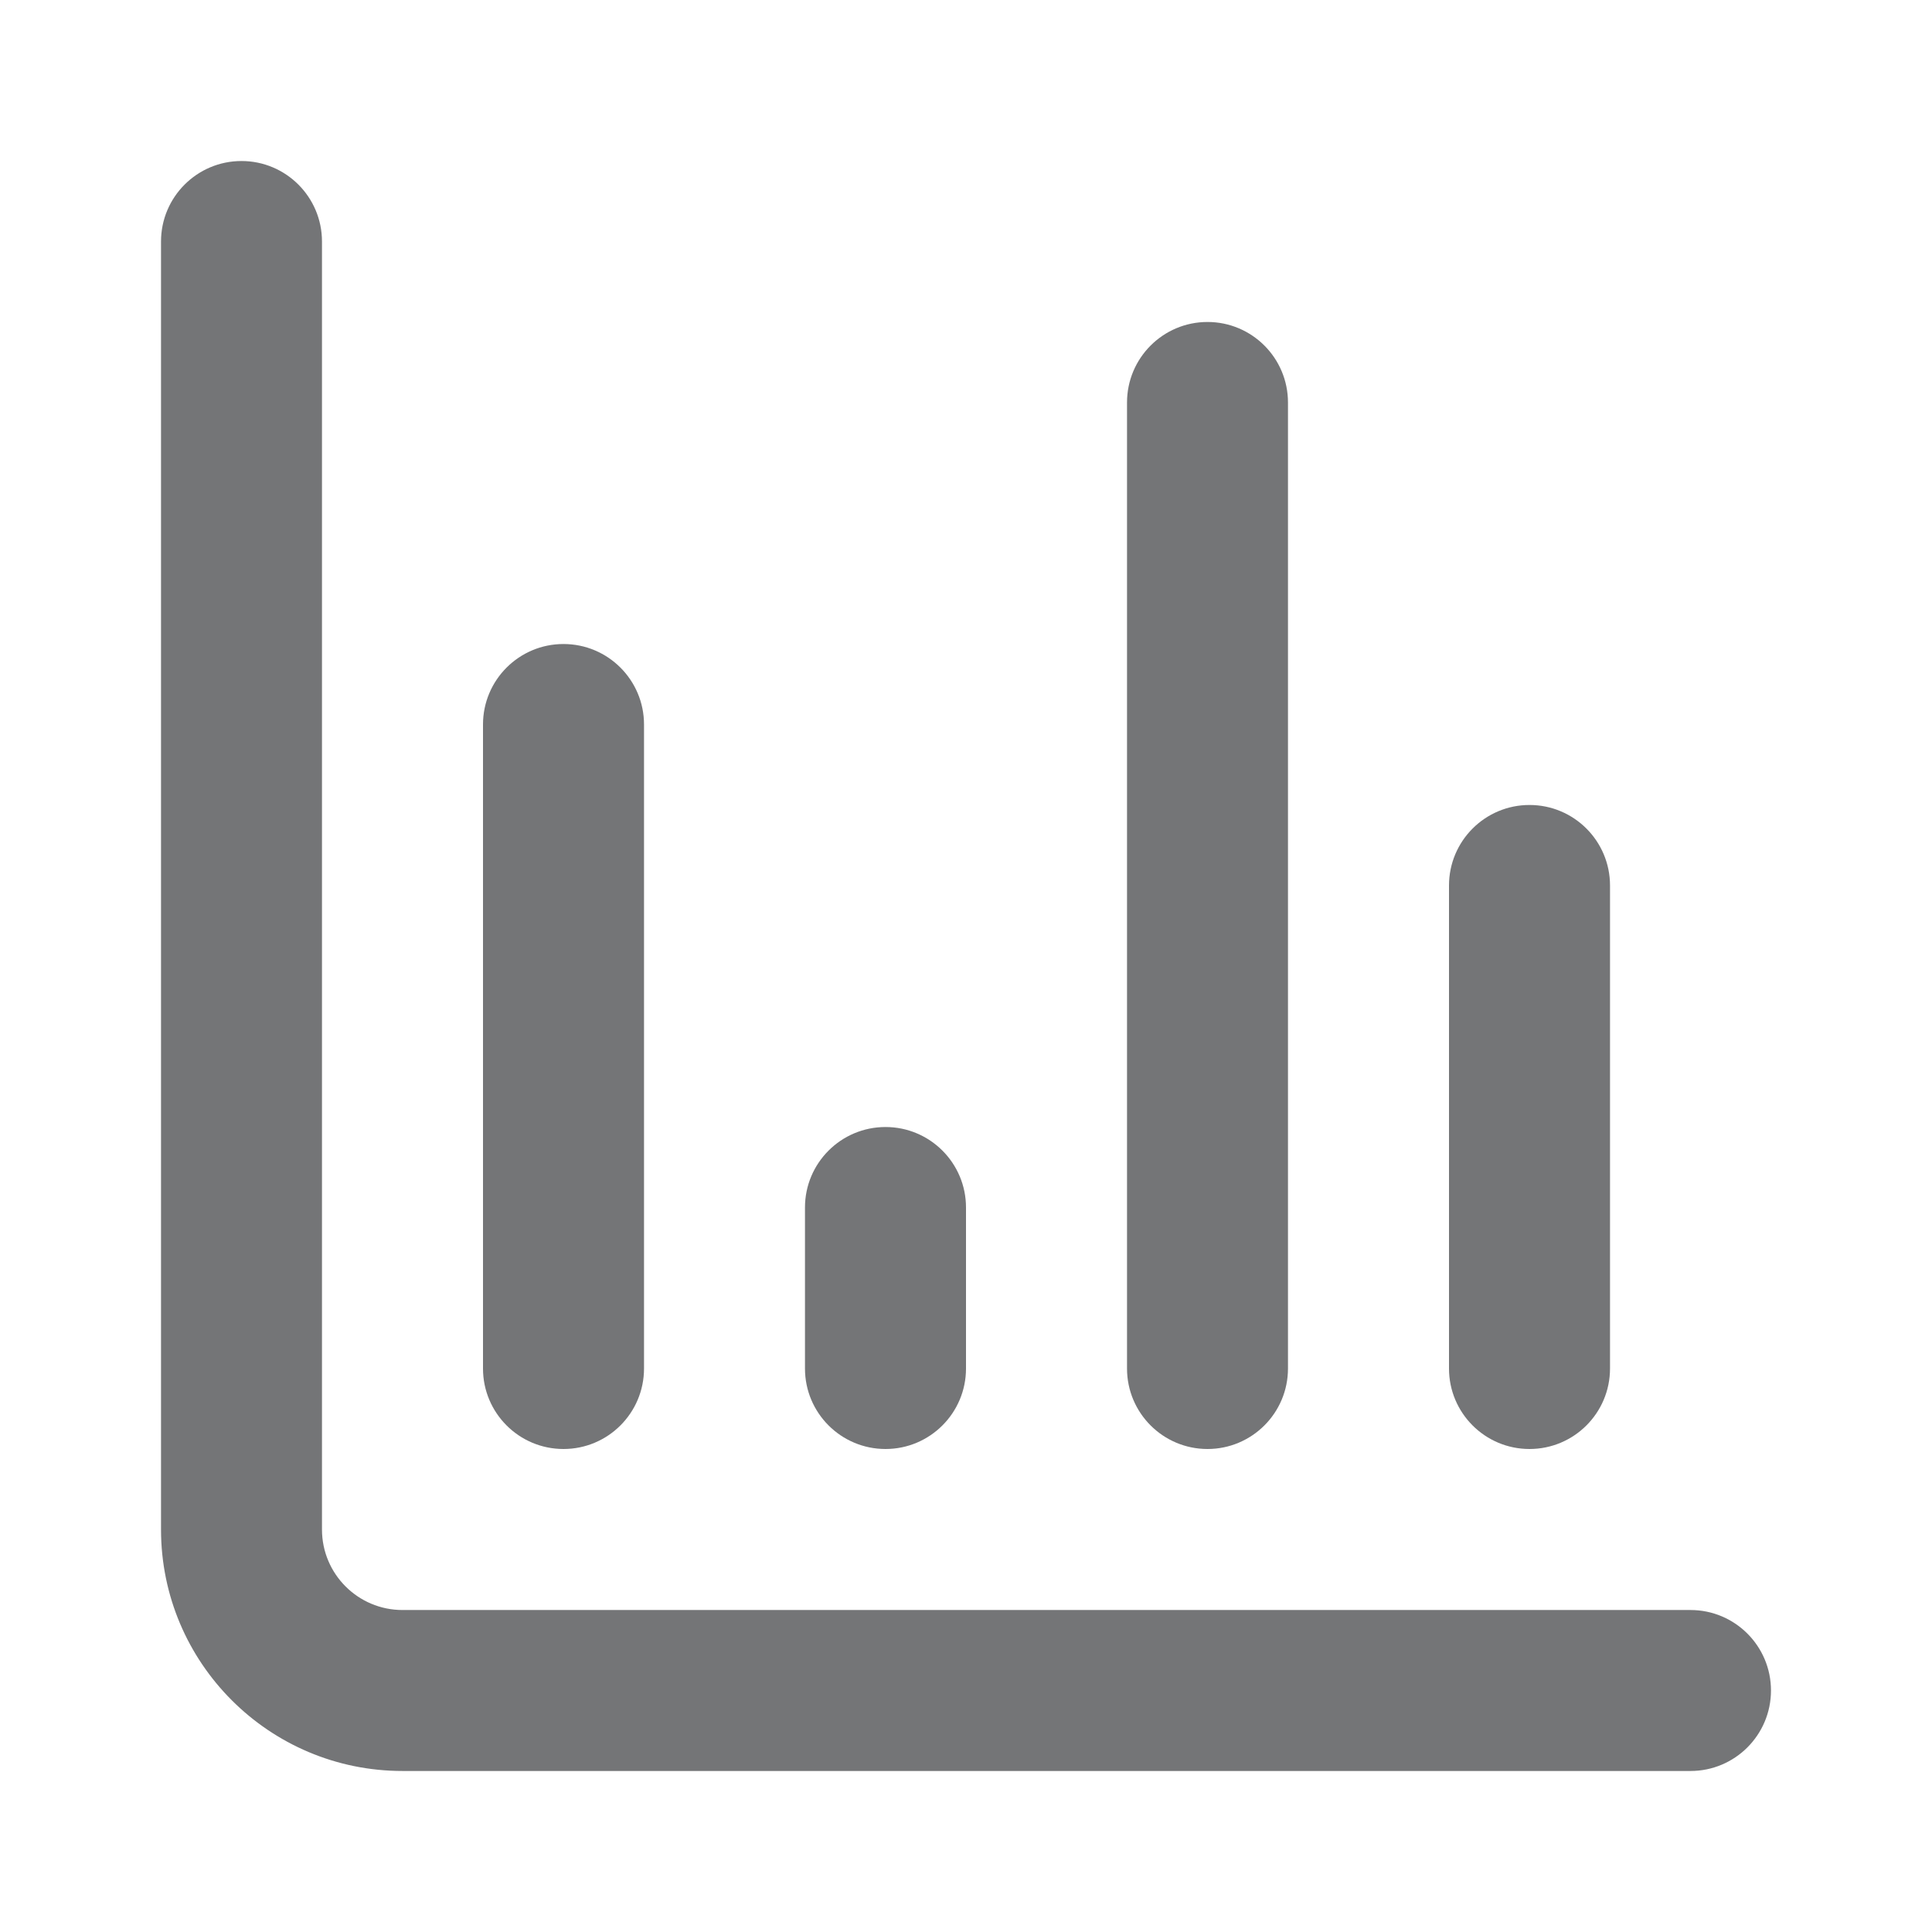
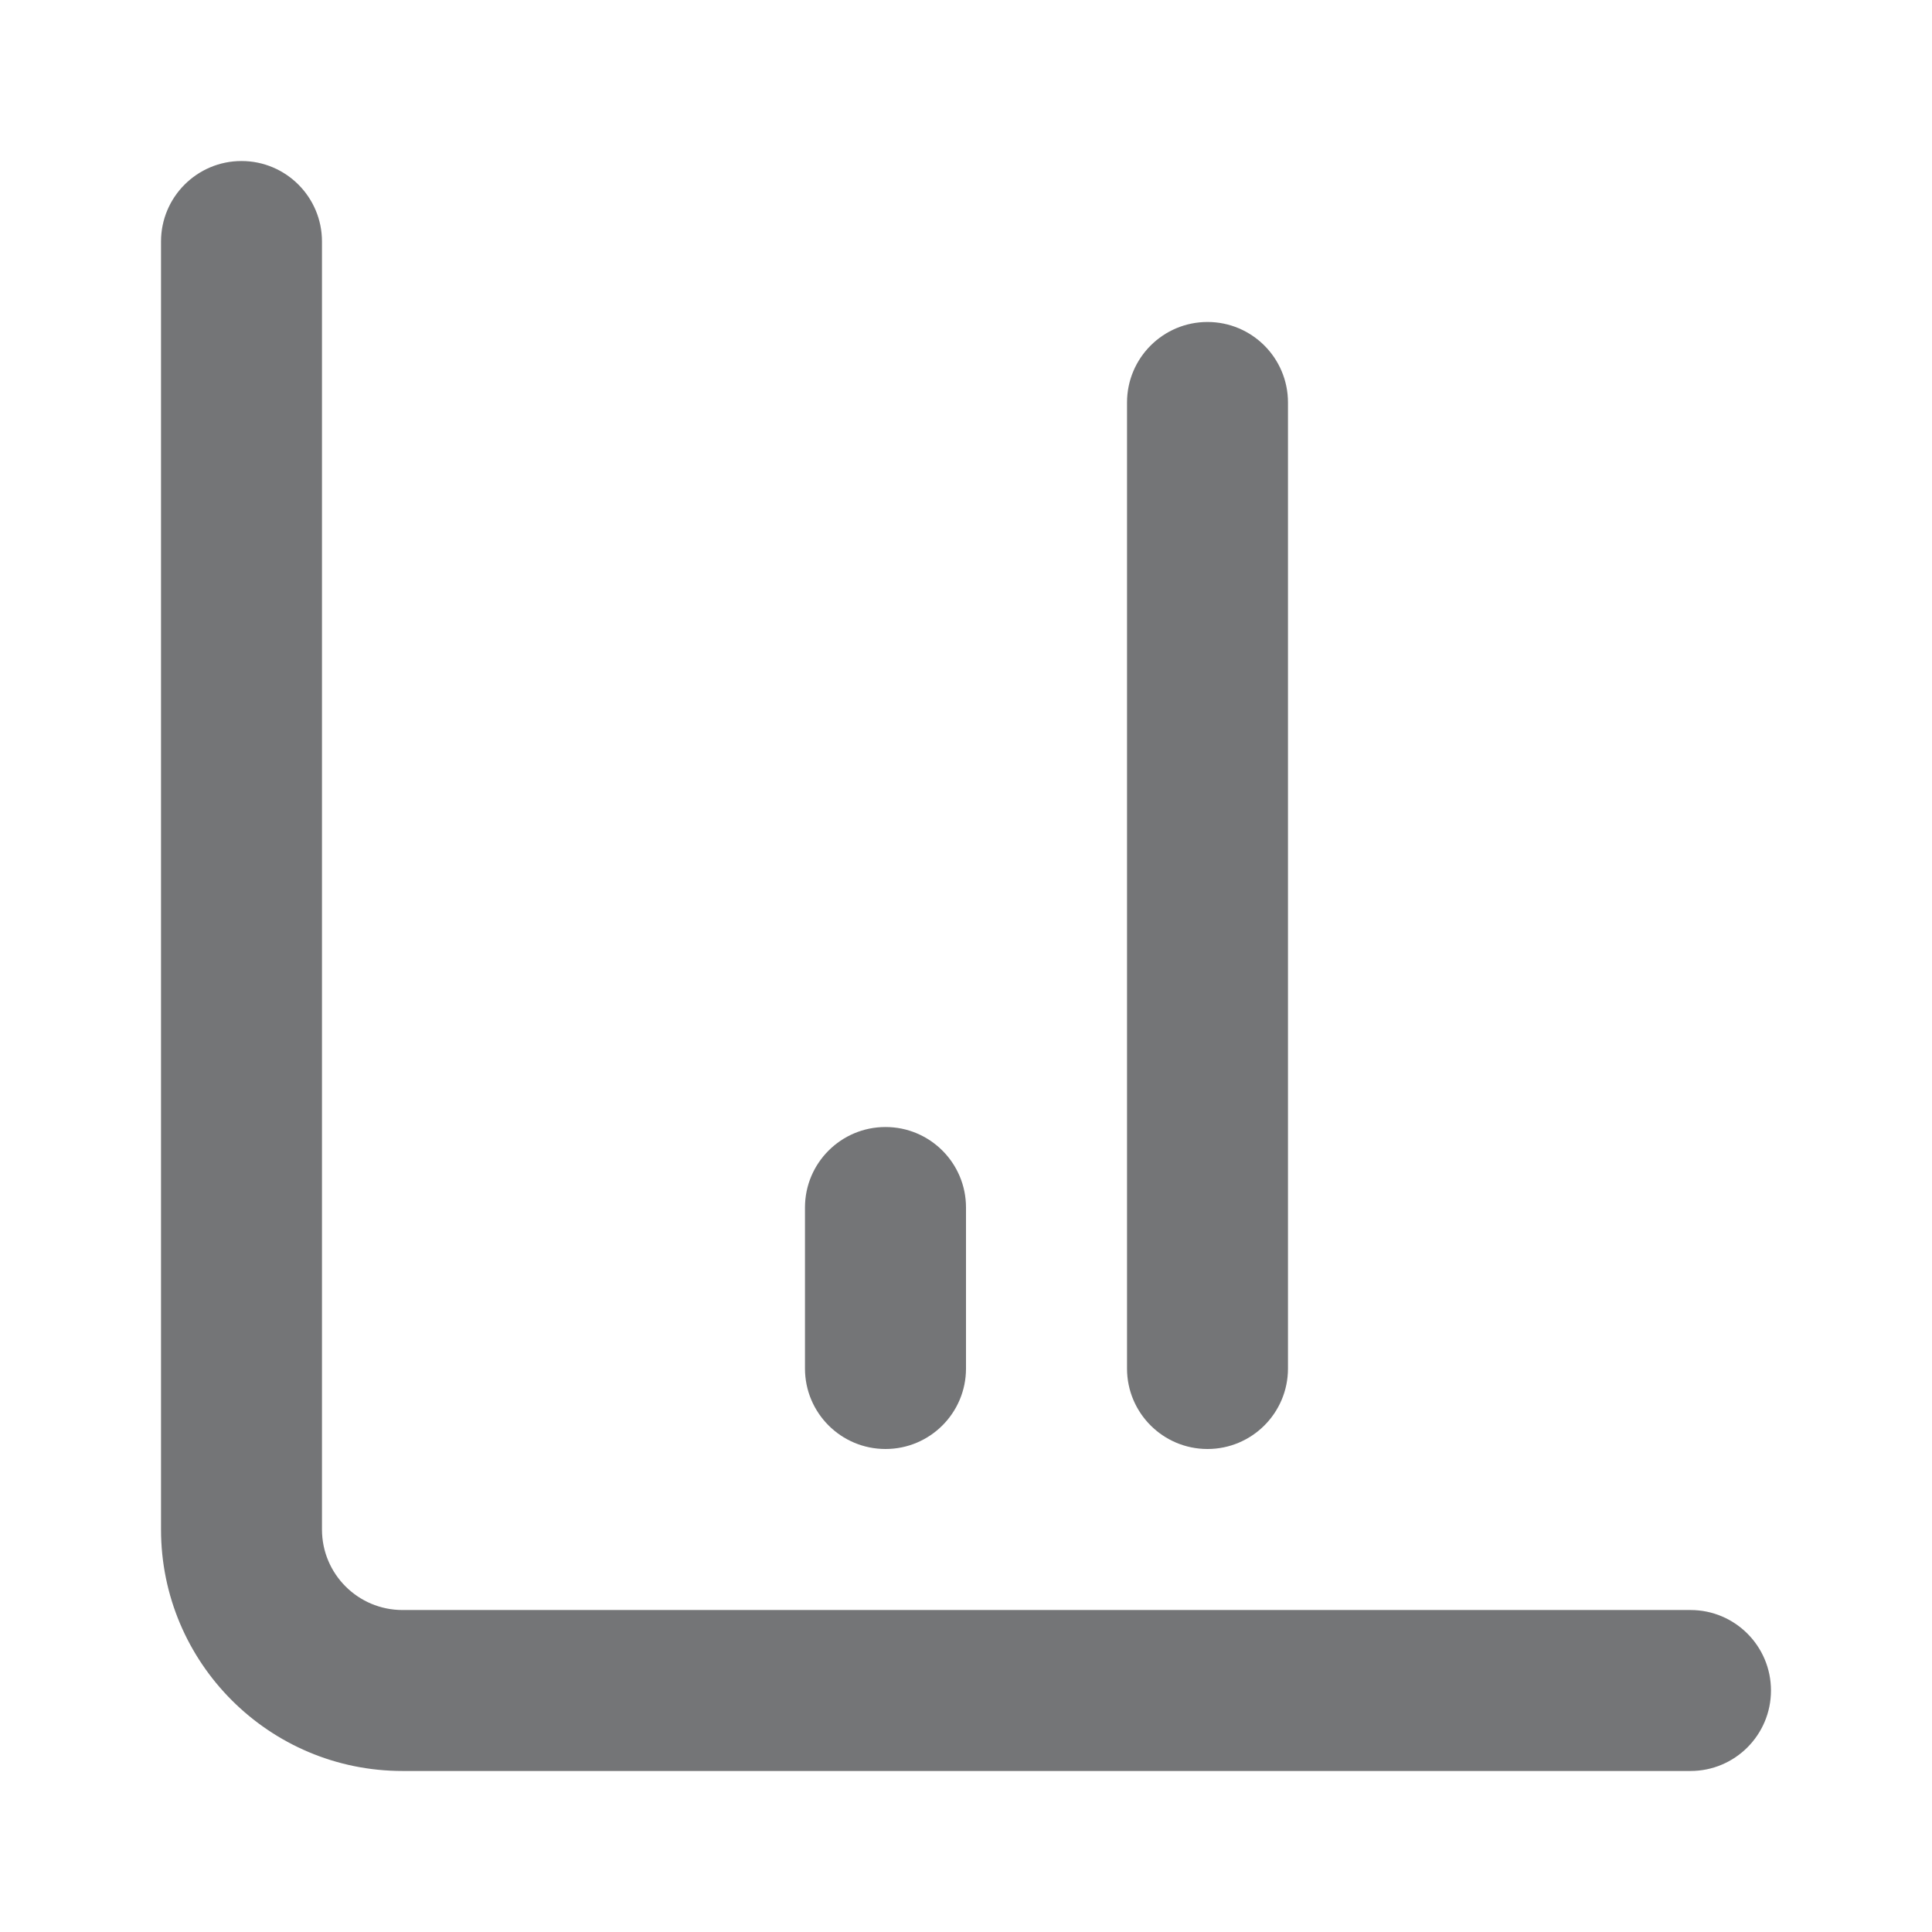
<svg xmlns="http://www.w3.org/2000/svg" width="32" height="32" viewBox="0 0 32 32" fill="none">
  <path fill-rule="evenodd" clip-rule="evenodd" d="M4 2.667C4.736 2.667 5.333 3.264 5.333 4V25.333C5.333 26.07 5.93 26.667 6.667 26.667H28C28.736 26.667 29.333 27.264 29.333 28C29.333 28.736 28.736 29.333 28 29.333H6.667C4.458 29.333 2.667 27.542 2.667 25.333V4C2.667 3.264 3.264 2.667 4 2.667Z" fill="#747577" />
-   <path fill-rule="evenodd" clip-rule="evenodd" d="M9.333 10.667C10.07 10.667 10.667 11.264 10.667 12V22.667C10.667 23.403 10.07 24 9.333 24C8.597 24 8 23.403 8 22.667V12C8 11.264 8.597 10.667 9.333 10.667Z" fill="#747577" />
  <path fill-rule="evenodd" clip-rule="evenodd" d="M14.667 18.667C15.403 18.667 16 19.264 16 20V22.667C16 23.403 15.403 24 14.667 24C13.93 24 13.333 23.403 13.333 22.667V20C13.333 19.264 13.93 18.667 14.667 18.667Z" fill="#747577" />
  <path fill-rule="evenodd" clip-rule="evenodd" d="M20 5.333C20.736 5.333 21.333 5.93 21.333 6.667V22.667C21.333 23.403 20.736 24 20 24C19.264 24 18.667 23.403 18.667 22.667V6.667C18.667 5.93 19.264 5.333 20 5.333Z" fill="#747577" />
-   <path fill-rule="evenodd" clip-rule="evenodd" d="M25.333 13.333C26.07 13.333 26.667 13.93 26.667 14.667V22.667C26.667 23.403 26.07 24 25.333 24C24.597 24 24 23.403 24 22.667V14.667C24 13.93 24.597 13.333 25.333 13.333Z" fill="#747577" />
</svg>